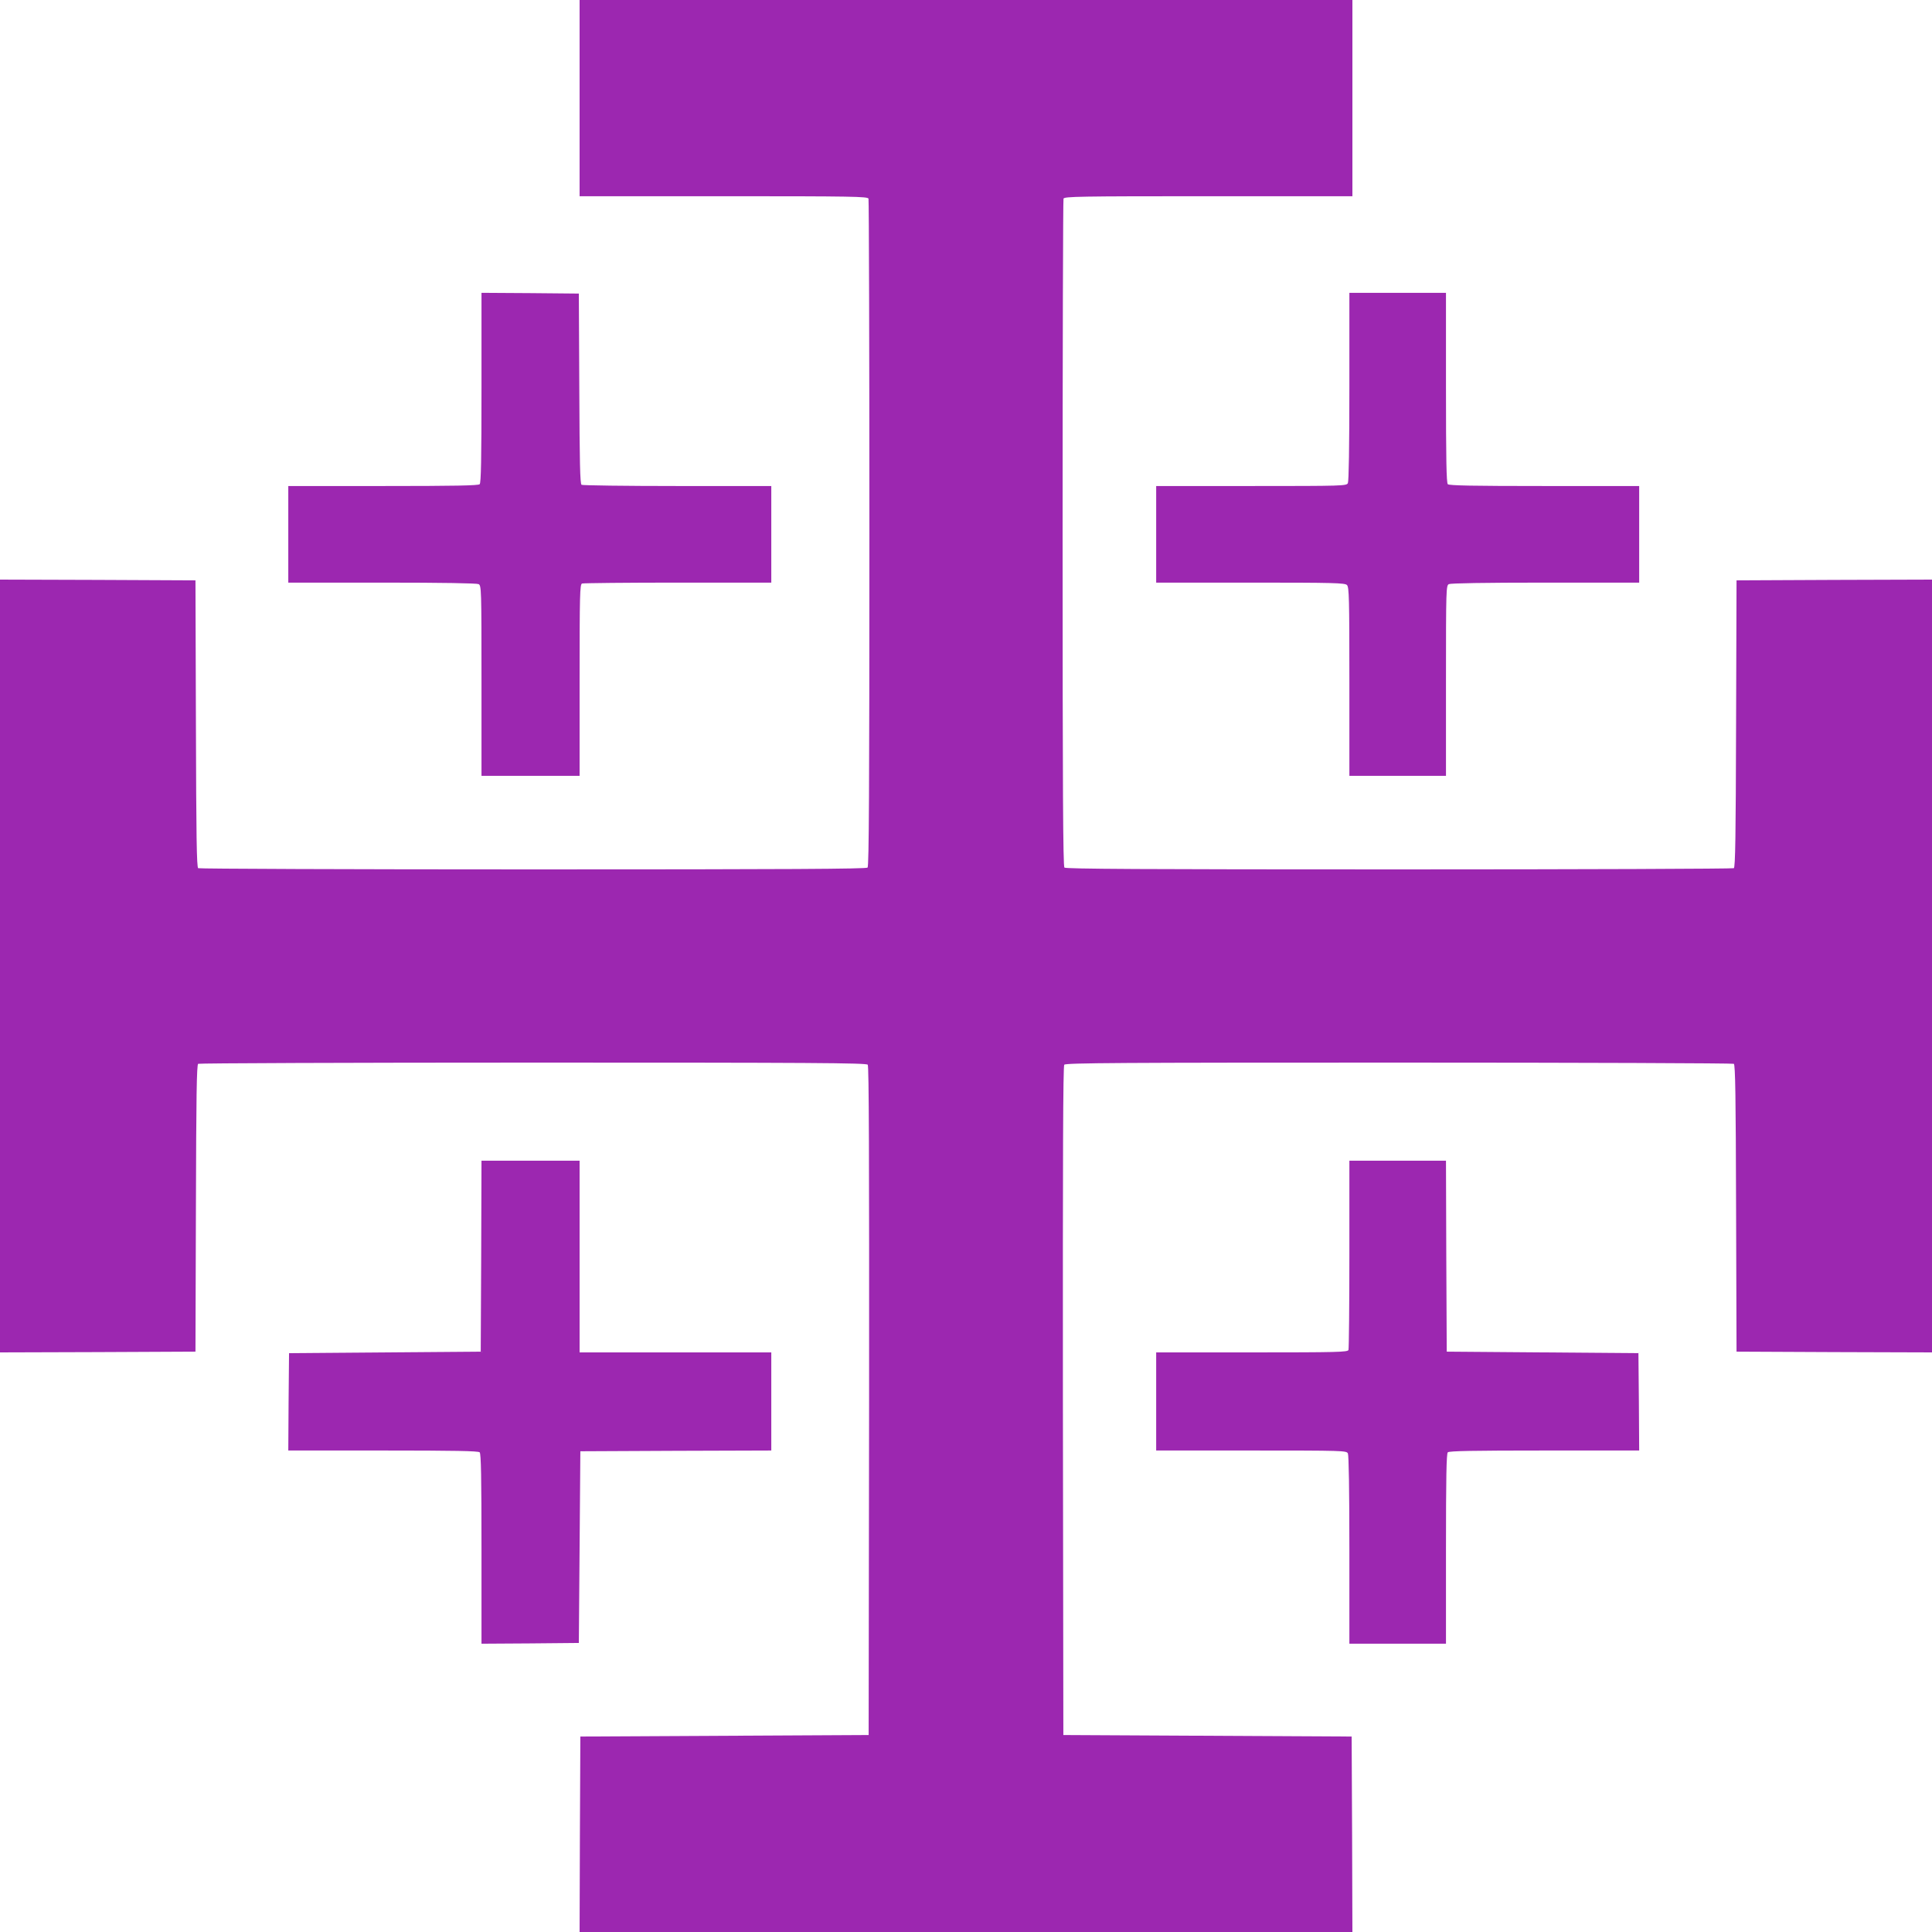
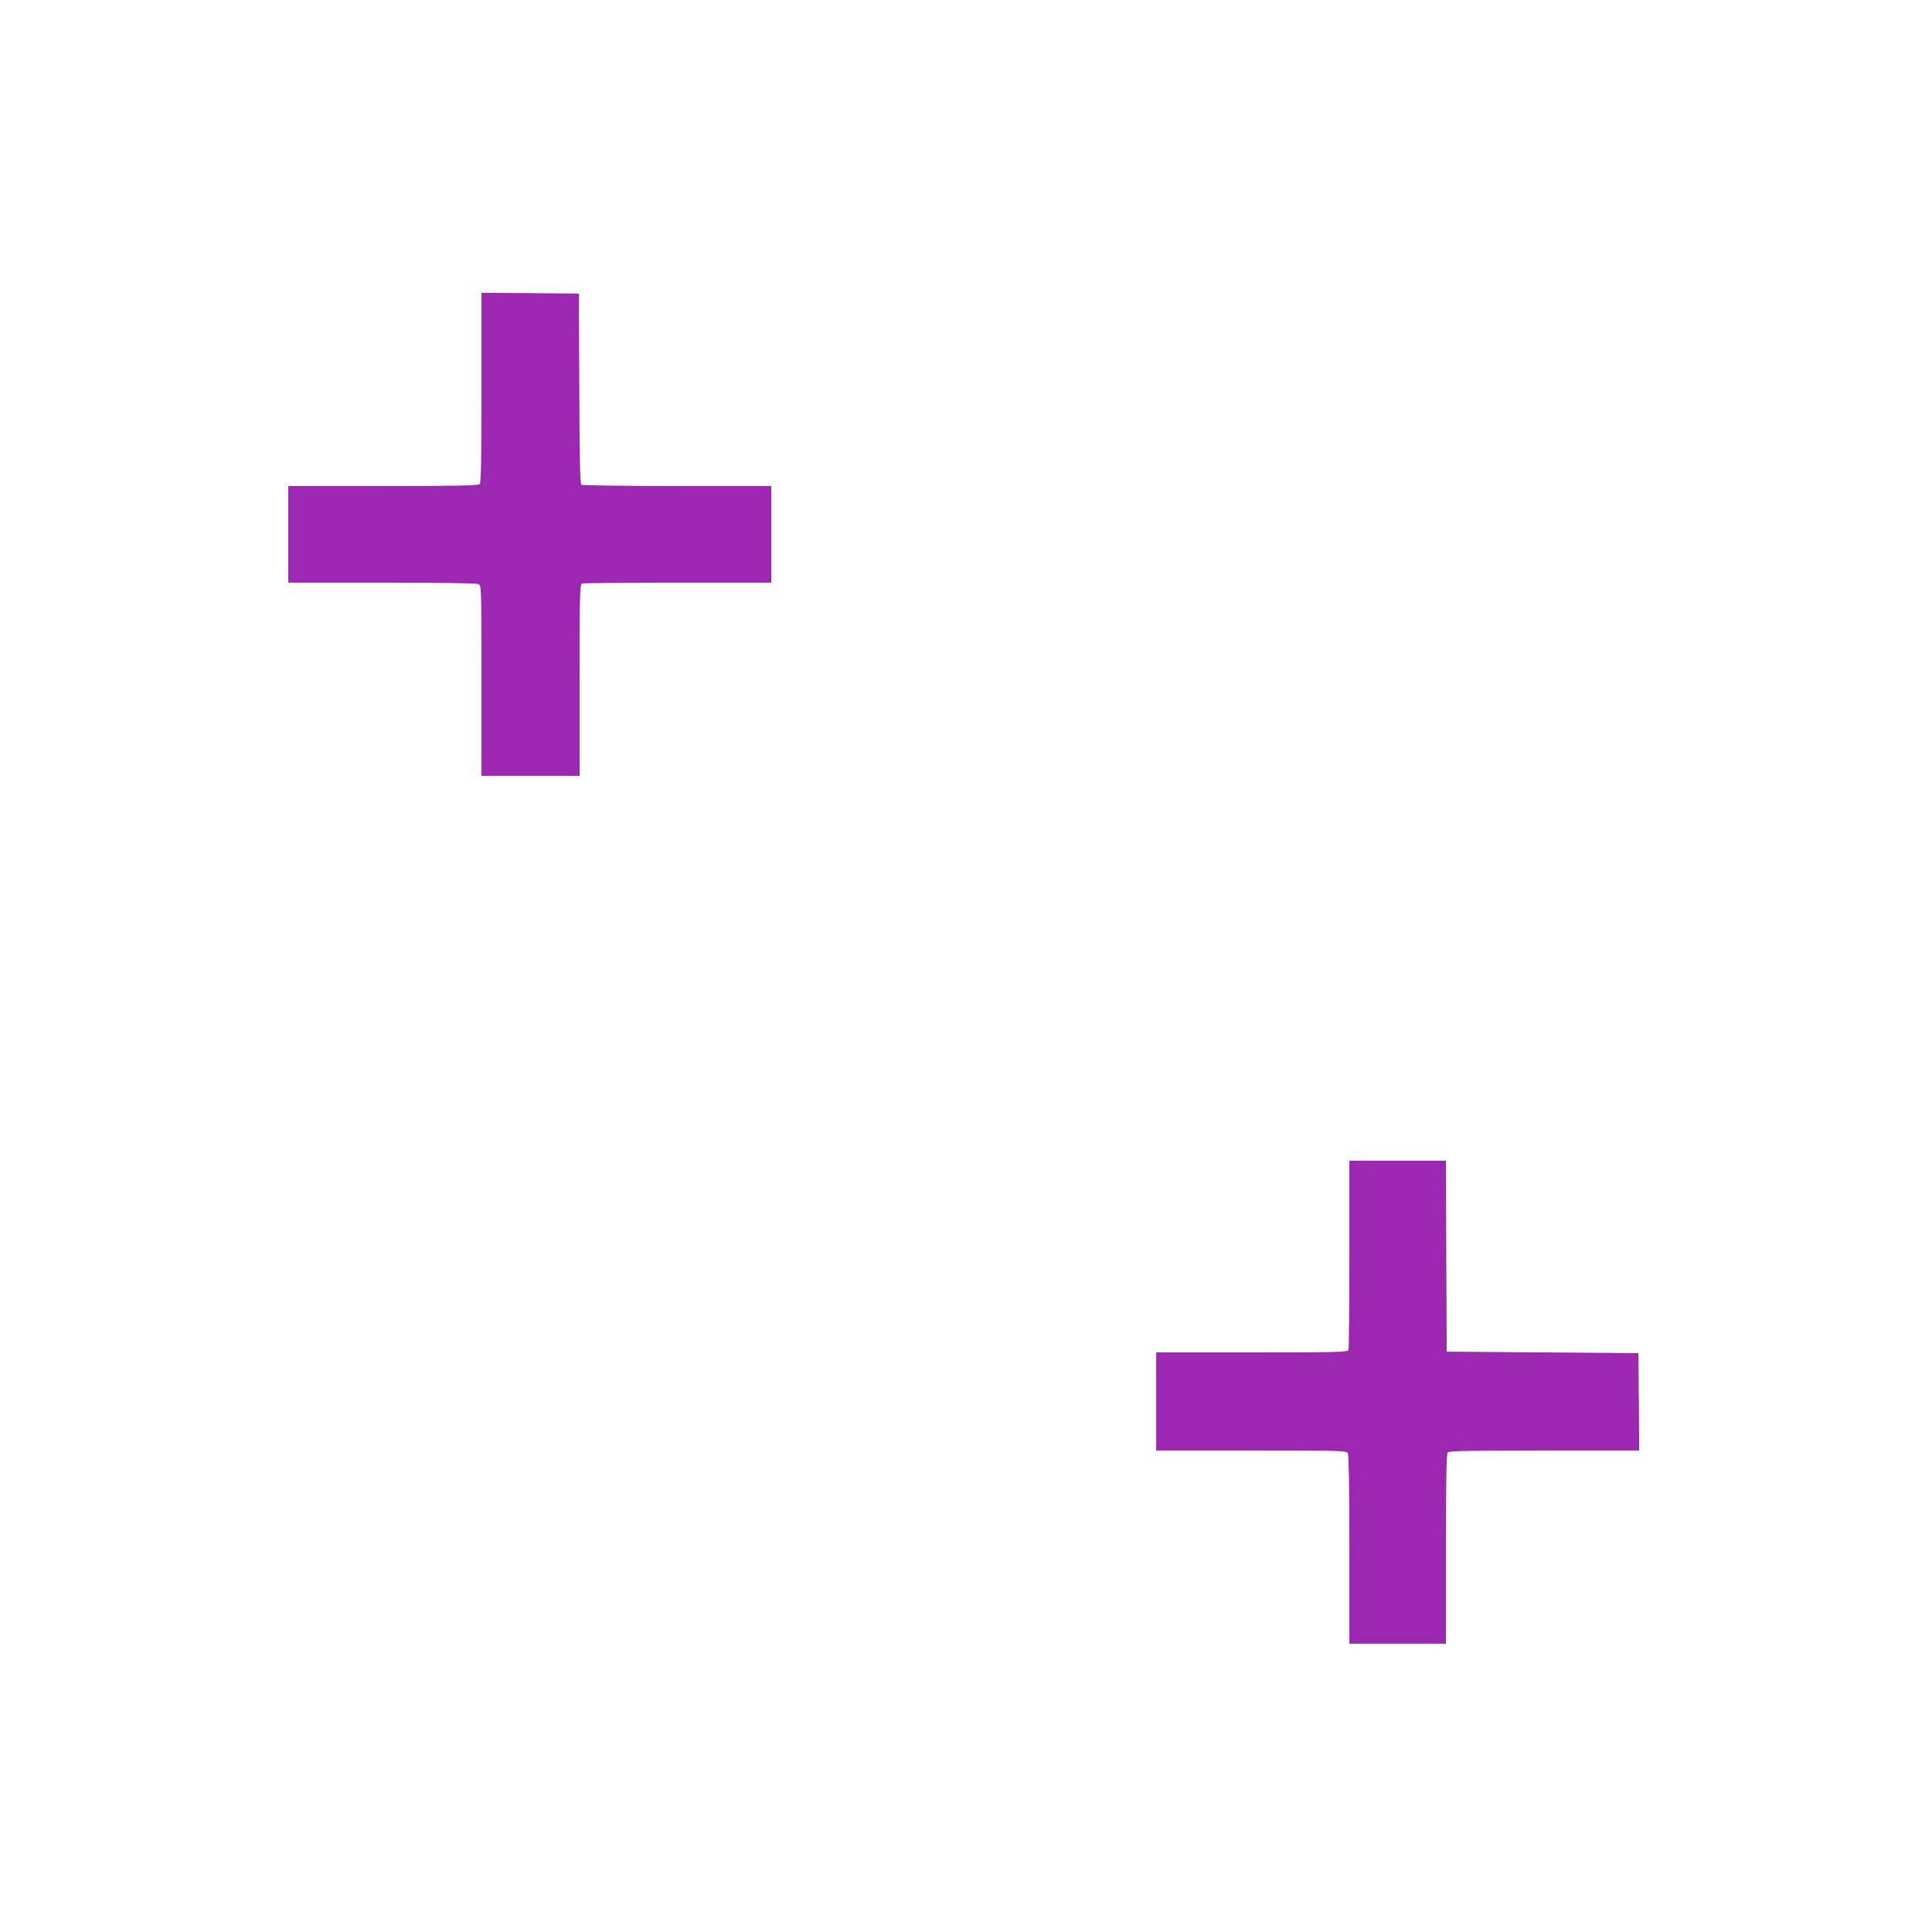
<svg xmlns="http://www.w3.org/2000/svg" version="1.0" width="1280pt" height="1280pt" viewBox="0 0 1280 1280" preserveAspectRatio="xMidYMid meet">
  <g transform="translate(0,1280) scale(0.1,-0.1)" fill="#9c27b0" stroke="none">
-     <path d="M3840 12150 l0 -650 954 0 c861 0 954 -2 960 -16 3 -9 6 -1007 6 -2218 0 -1699 -3 -2205 -12 -2214 -9 -9 -515 -12 -2217 -12 -1214 0 -2212 4 -2218 8 -10 6 -13 213 -15 958 l-3 949 -647 3 -648 2 0 -2560 0 -2560 648 2 647 3 3 949 c2 745 5 952 15 958 6 4 1005 8 2218 8 1845 0 2208 -2 2218 -14 8 -10 10 -599 9 -2227 l-3 -2214 -955 -5 -955 -5 -3 -647 -2 -648 2560 0 2560 0 -2 648 -3 647 -955 5 -955 5 -3 2214 c-1 1628 1 2217 9 2227 10 12 373 14 2218 14 1213 0 2212 -4 2218 -8 10 -6 13 -213 15 -958 l3 -949 648 -3 647 -2 0 2560 0 2560 -647 -2 -648 -3 -3 -949 c-2 -745 -5 -952 -15 -958 -6 -4 -1004 -8 -2218 -8 -1702 0 -2208 3 -2217 12 -9 9 -12 515 -12 2214 0 1211 3 2209 6 2218 6 14 99 16 960 16 l954 0 0 650 0 650 -2560 0 -2560 0 0 -650z" />
    <path d="M3190 10232 c0 -475 -3 -631 -12 -640 -9 -9 -165 -12 -640 -12 l-628 0 0 -320 0 -320 621 0 c408 0 627 -4 640 -10 18 -10 19 -28 19 -640 l0 -630 325 0 325 0 0 634 c0 569 2 634 16 640 9 3 294 6 635 6 l619 0 0 320 0 320 -622 0 c-343 0 -629 4 -635 8 -10 6 -13 149 -15 638 l-3 629 -322 3 -323 2 0 -628z" />
-     <path d="M8940 10239 c0 -408 -4 -627 -10 -640 -10 -18 -28 -19 -640 -19 l-630 0 0 -320 0 -320 624 0 c554 0 626 -2 640 -16 14 -14 16 -86 16 -640 l0 -624 320 0 320 0 0 630 c0 612 1 630 19 640 13 6 232 10 640 10 l621 0 0 320 0 320 -628 0 c-475 0 -631 3 -640 12 -9 9 -12 165 -12 640 l0 628 -320 0 -320 0 0 -621z" />
-     <path d="M3188 4478 l-3 -633 -635 -5 -635 -5 -3 -322 -2 -323 628 0 c475 0 631 -3 640 -12 9 -9 12 -165 12 -640 l0 -628 323 2 322 3 5 635 5 635 633 3 632 2 0 325 0 325 -635 0 -635 0 0 635 0 635 -325 0 -325 0 -2 -632z" />
    <path d="M8940 4491 c0 -341 -3 -626 -6 -635 -6 -14 -71 -16 -640 -16 l-634 0 0 -325 0 -325 630 0 c612 0 630 -1 640 -19 6 -13 10 -232 10 -640 l0 -621 320 0 320 0 0 628 c0 475 3 631 12 640 9 9 165 12 640 12 l628 0 -2 323 -3 322 -635 5 -635 5 -3 633 -2 632 -320 0 -320 0 0 -619z" />
  </g>
</svg>